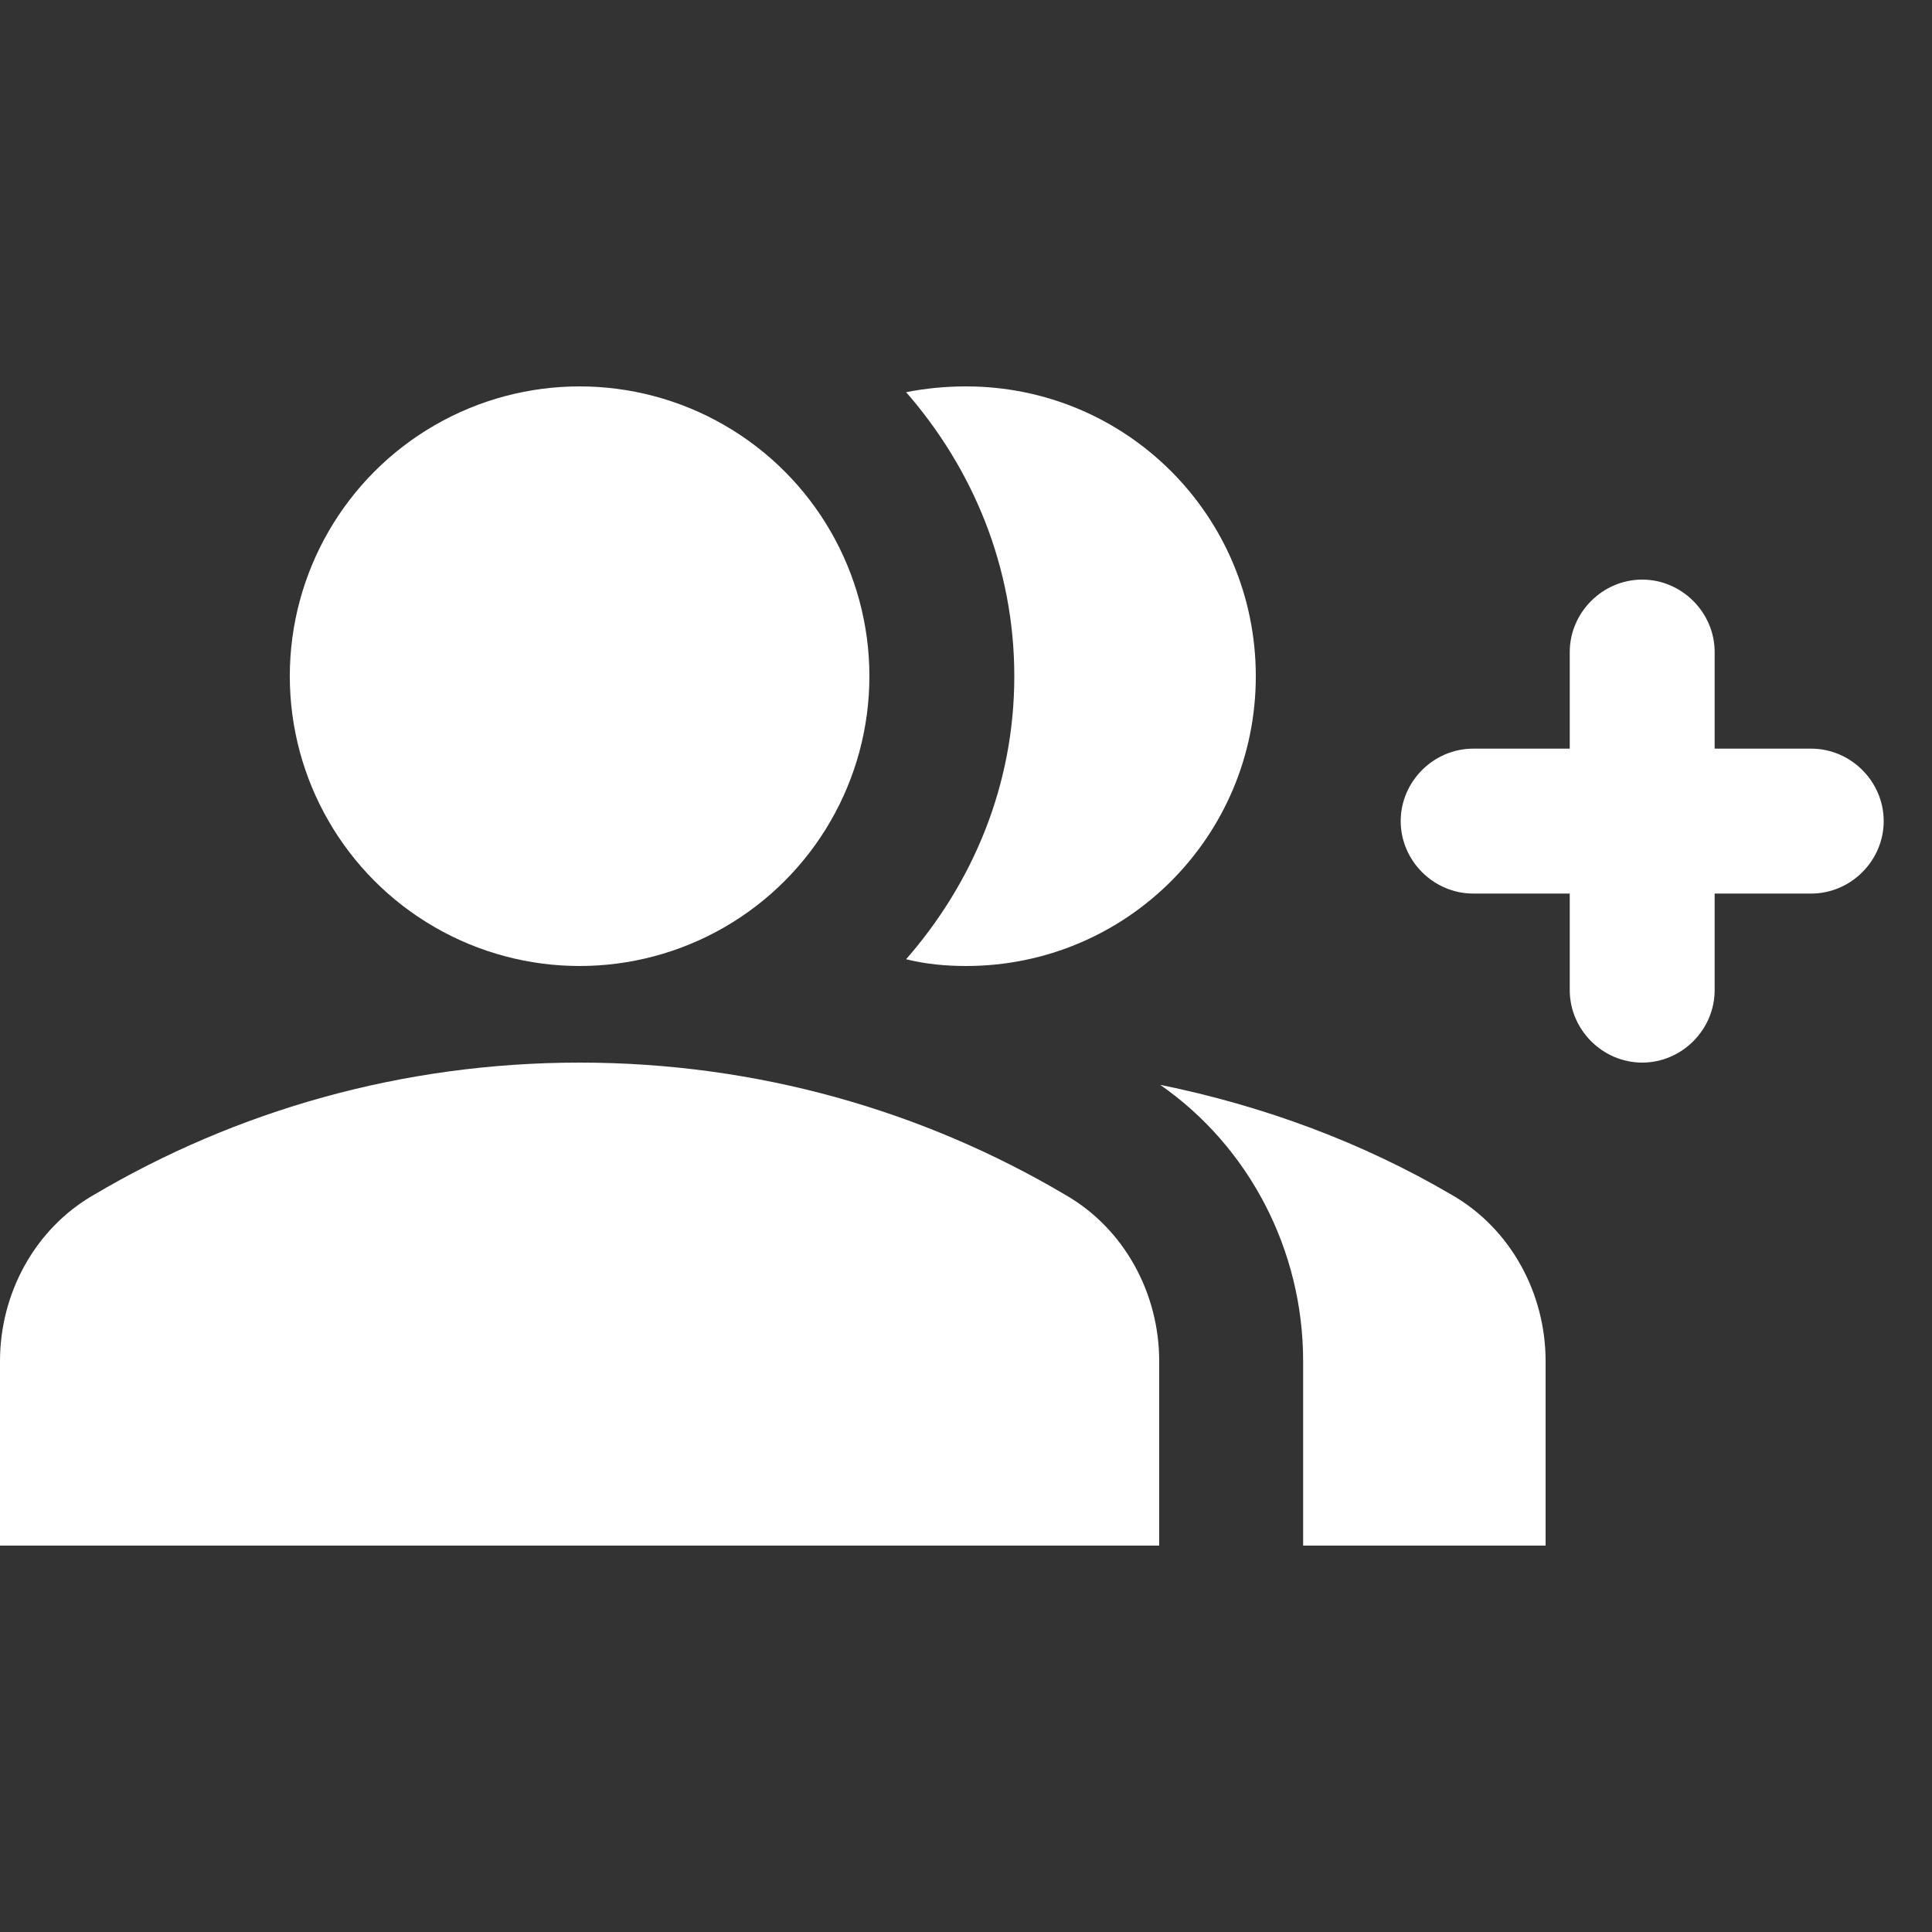
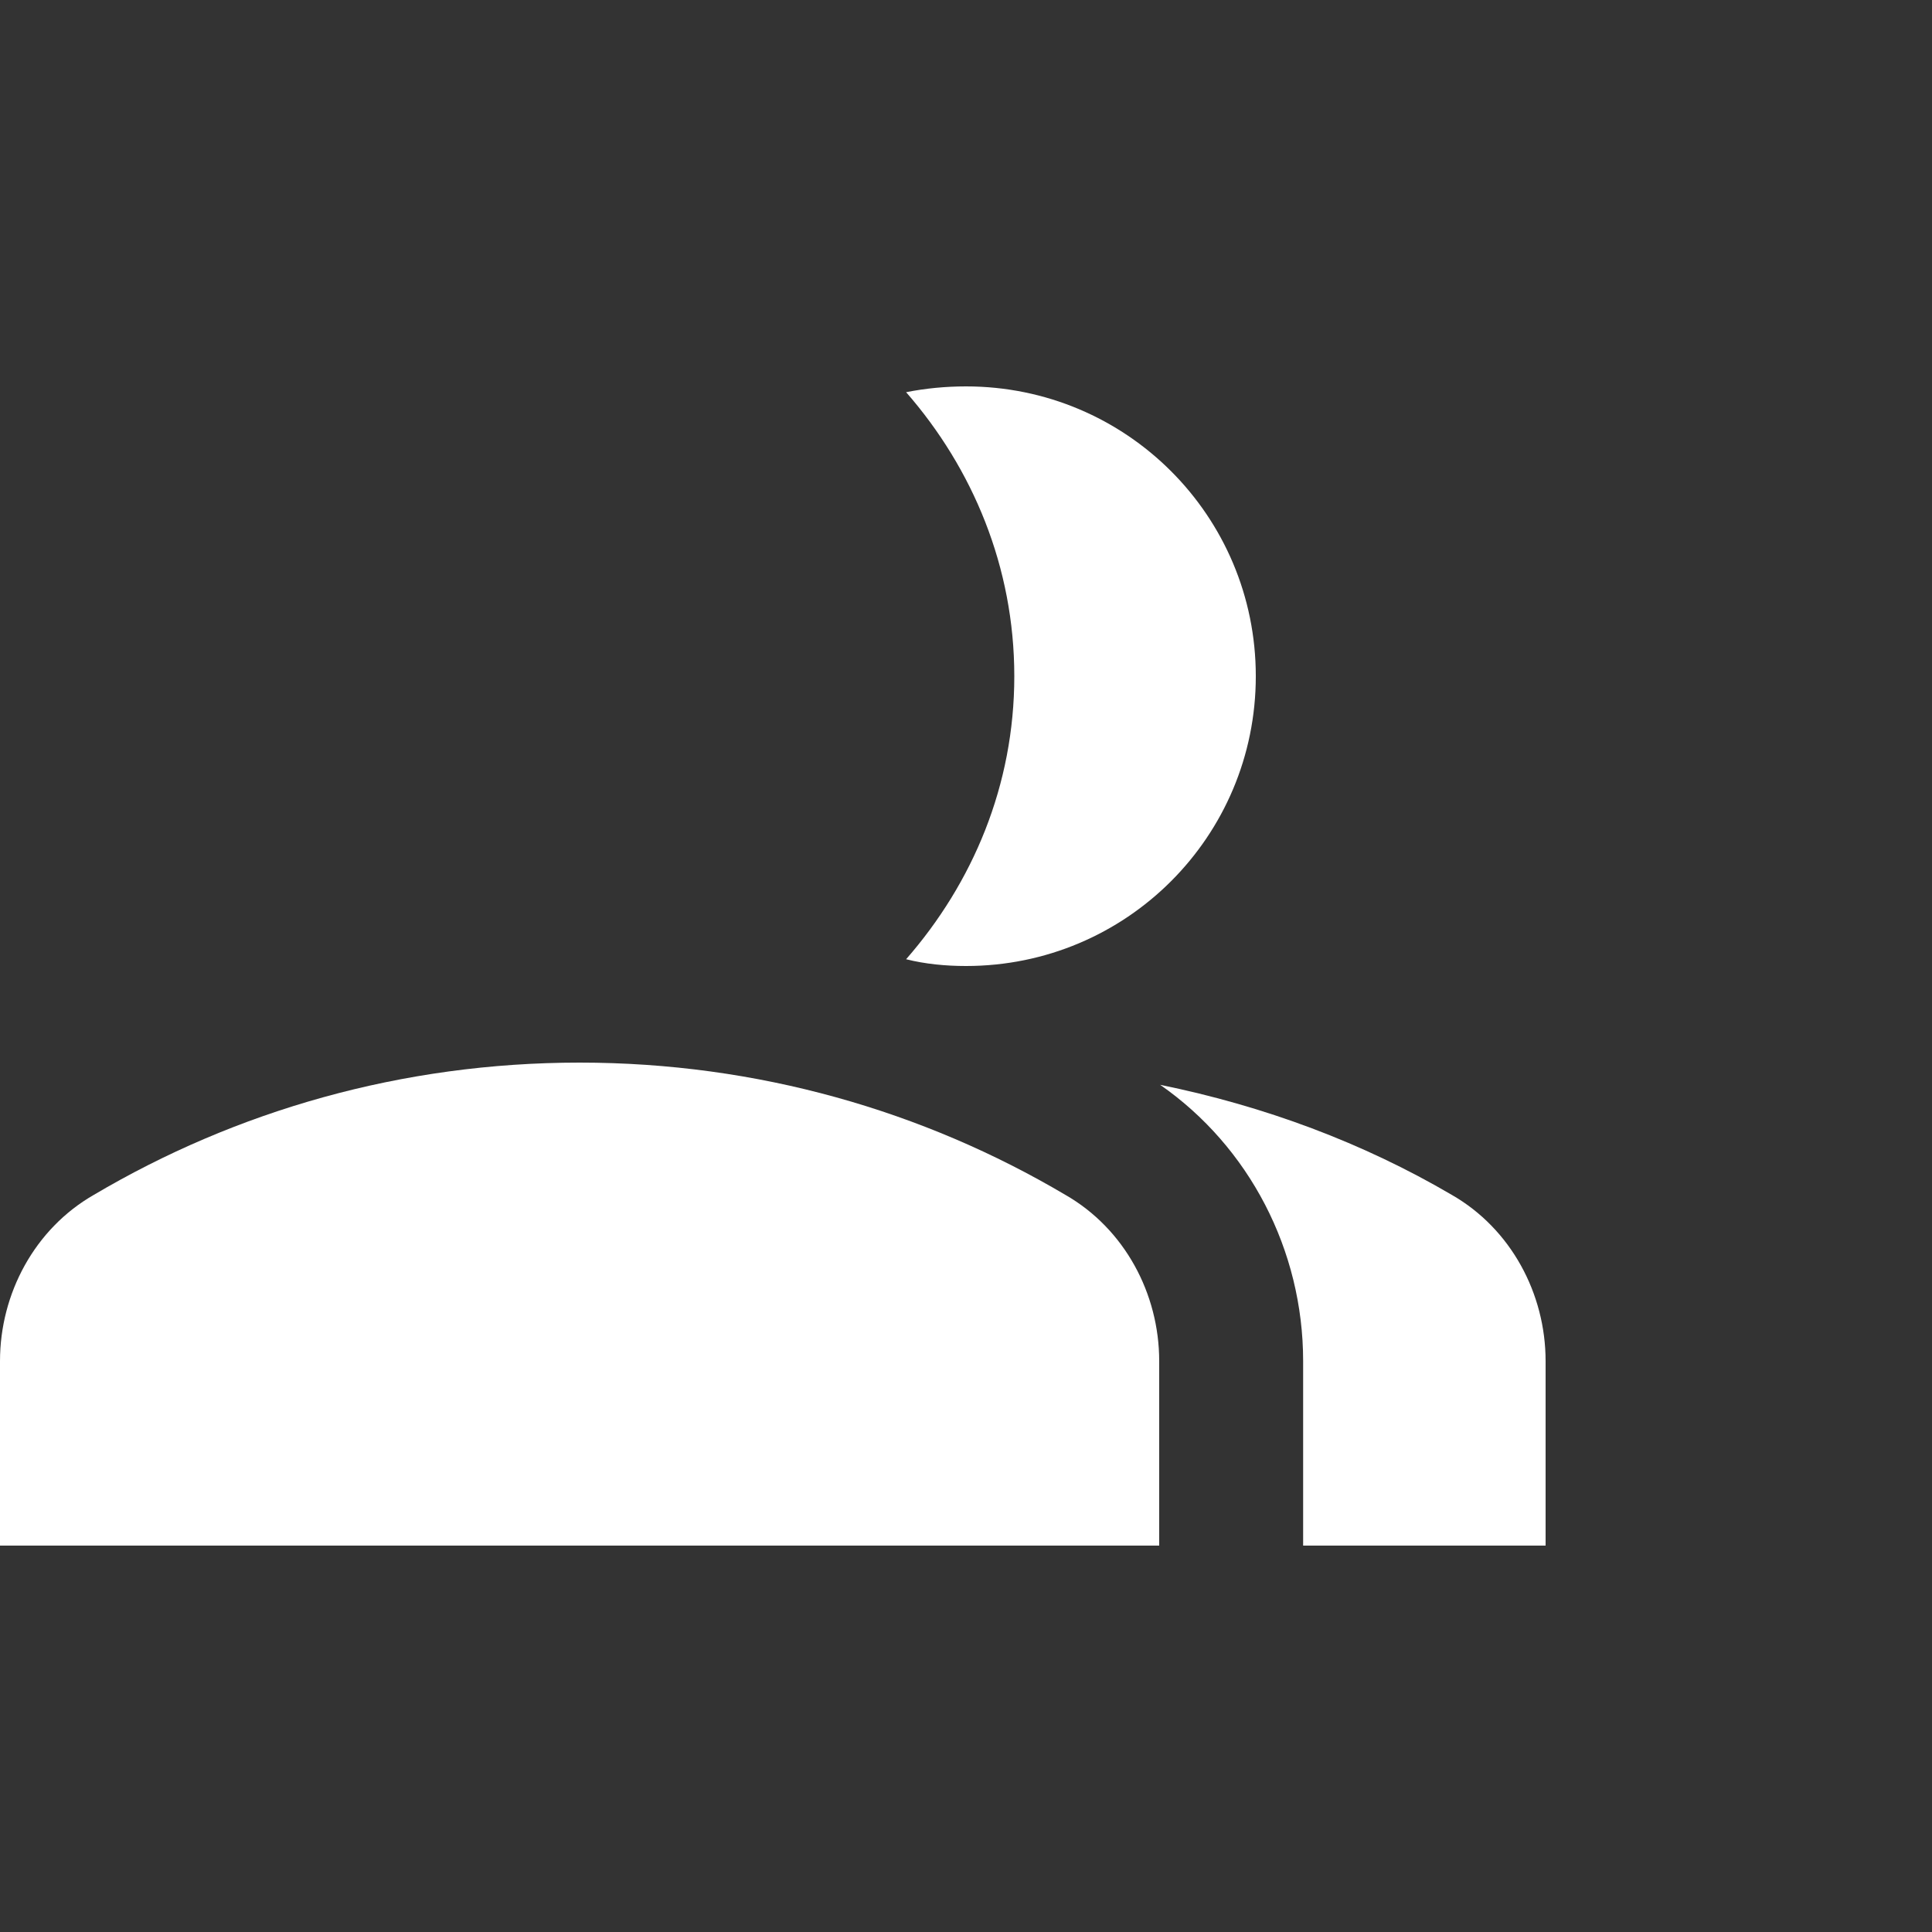
<svg xmlns="http://www.w3.org/2000/svg" enable-background="new 0 0 20 20" height="36px" viewBox="0 0 20 20" width="36px" fill="#FFFFFF">
  <rect x="0" y="0" width="20" height="20" fill="#333333" stroke="none" />
  <g>
    <rect fill="none" height="20" width="20" />
    <rect fill="none" height="20" width="20" />
  </g>
  <g>
    <g>
      <g>
-         <circle cx="6" cy="7" r="3" />
-       </g>
+         </g>
      <g>
        <path d="M11.03,12.37C9.56,11.5,7.84,11,6,11s-3.56,0.5-5.03,1.37C0.36,12.72,0,13.39,0,14.09V16h12v-1.91 C12,13.39,11.64,12.72,11.03,12.37z" />
      </g>
      <g>
        <path d="M15.03,12.37c-0.92-0.54-1.94-0.92-3.02-1.14c0.92,0.64,1.48,1.71,1.48,2.86V16H16v-1.91 C16,13.39,15.64,12.72,15.03,12.37z" />
      </g>
      <g>
        <path d="M10,10c1.66,0,3-1.34,3-3s-1.34-3-3-3C9.79,4,9.58,4.02,9.38,4.06C10.07,4.85,10.5,5.87,10.5,7 c0,1.13-0.43,2.14-1.12,2.93C9.58,9.98,9.79,10,10,10z" />
      </g>
      <g>
-         <path d="M18.75,7.75h-1v-1C17.75,6.34,17.41,6,17,6l0,0c-0.41,0-0.75,0.34-0.75,0.75v1h-1c-0.41,0-0.75,0.34-0.75,0.75v0 c0,0.41,0.34,0.75,0.75,0.75h1v1c0,0.41,0.34,0.75,0.75,0.75l0,0c0.41,0,0.75-0.34,0.75-0.75v-1h1c0.41,0,0.75-0.34,0.75-0.75v0 C19.5,8.09,19.16,7.75,18.75,7.75z" />
-       </g>
+         </g>
    </g>
  </g>
</svg>